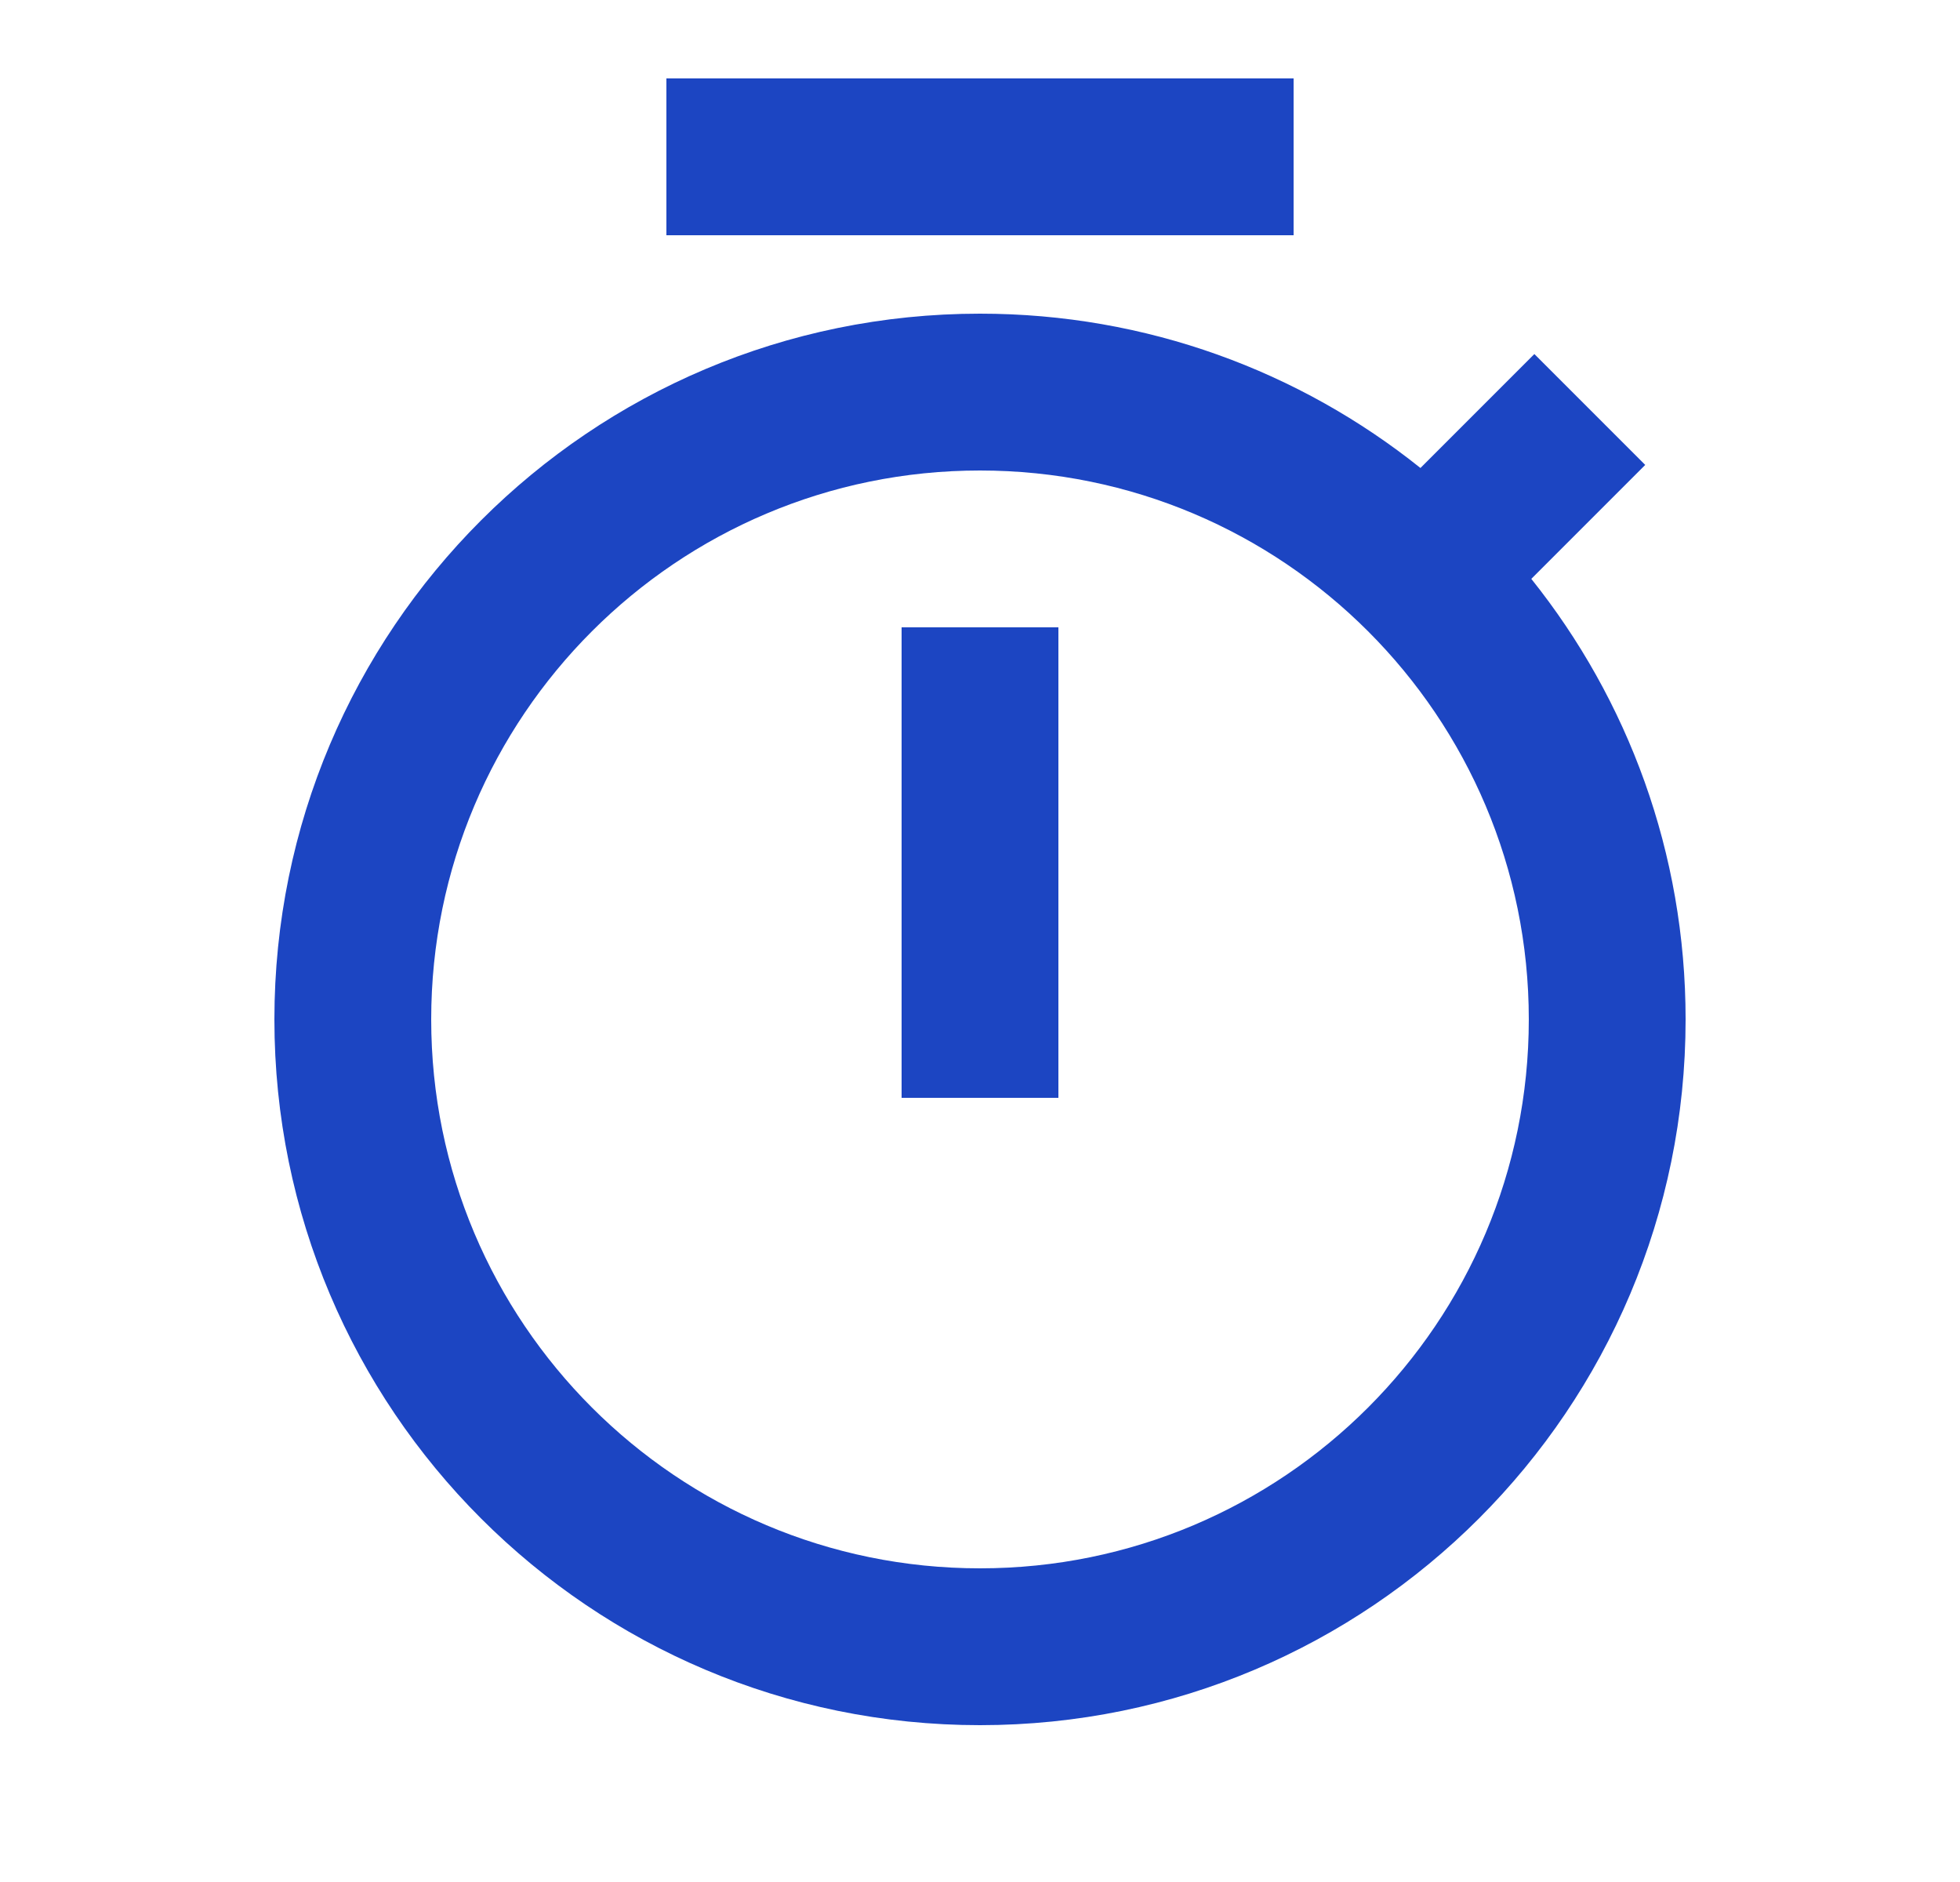
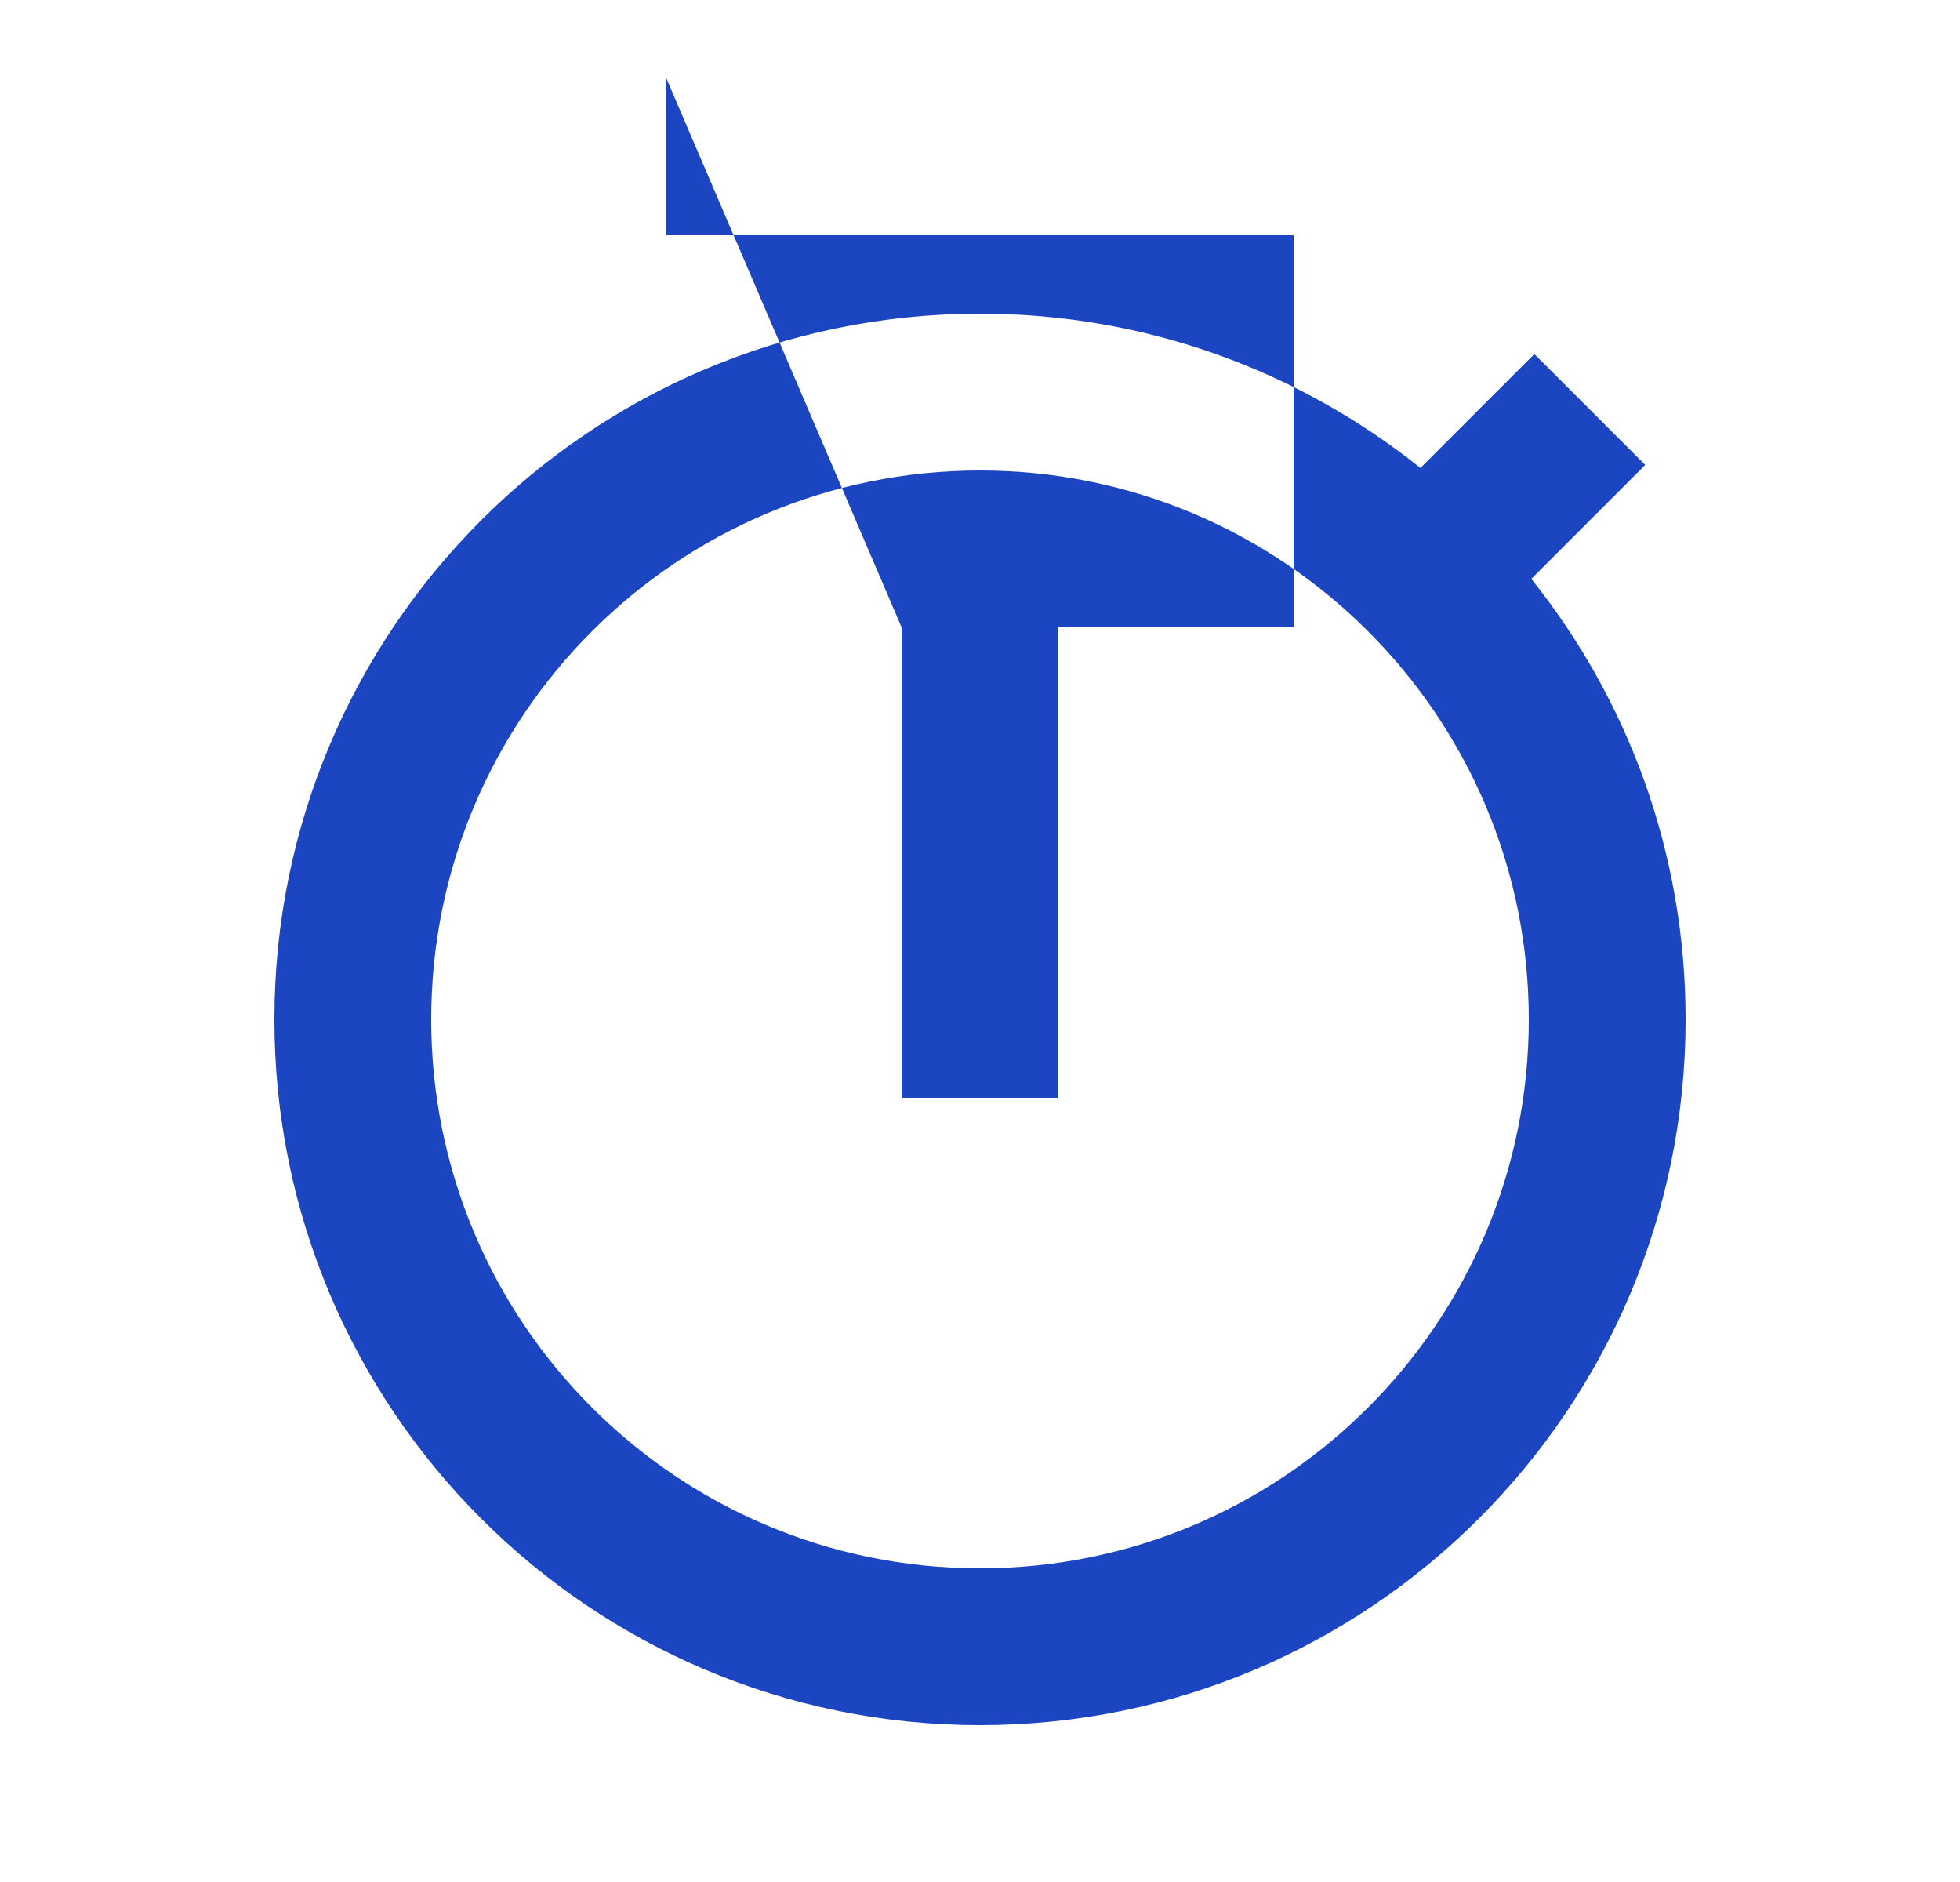
<svg xmlns="http://www.w3.org/2000/svg" width="25" height="24" viewBox="0 0 25 24" fill="none">
-   <path d="M18.118 5.968L19.571 4.515L20.985 5.929L19.532 7.382C20.764 8.922 21.5 10.875 21.5 13C21.5 17.971 17.471 22 12.5 22C7.529 22 3.5 17.971 3.5 13C3.5 8.029 7.529 4 12.5 4C14.625 4 16.578 4.736 18.118 5.968ZM12.5 20C16.366 20 19.5 16.866 19.5 13C19.5 9.134 16.366 6 12.5 6C8.634 6 5.5 9.134 5.5 13C5.5 16.866 8.634 20 12.5 20ZM11.5 8H13.5V14H11.5V8ZM8.5 1H16.5V3H8.5V1Z" fill="#1C45C2" />
+   <path d="M18.118 5.968L19.571 4.515L20.985 5.929L19.532 7.382C20.764 8.922 21.5 10.875 21.5 13C21.5 17.971 17.471 22 12.5 22C7.529 22 3.5 17.971 3.5 13C3.5 8.029 7.529 4 12.5 4C14.625 4 16.578 4.736 18.118 5.968ZM12.5 20C16.366 20 19.5 16.866 19.5 13C19.5 9.134 16.366 6 12.5 6C8.634 6 5.5 9.134 5.5 13C5.5 16.866 8.634 20 12.5 20ZM11.5 8H13.5V14H11.5V8ZH16.5V3H8.5V1Z" fill="#1C45C2" />
</svg>